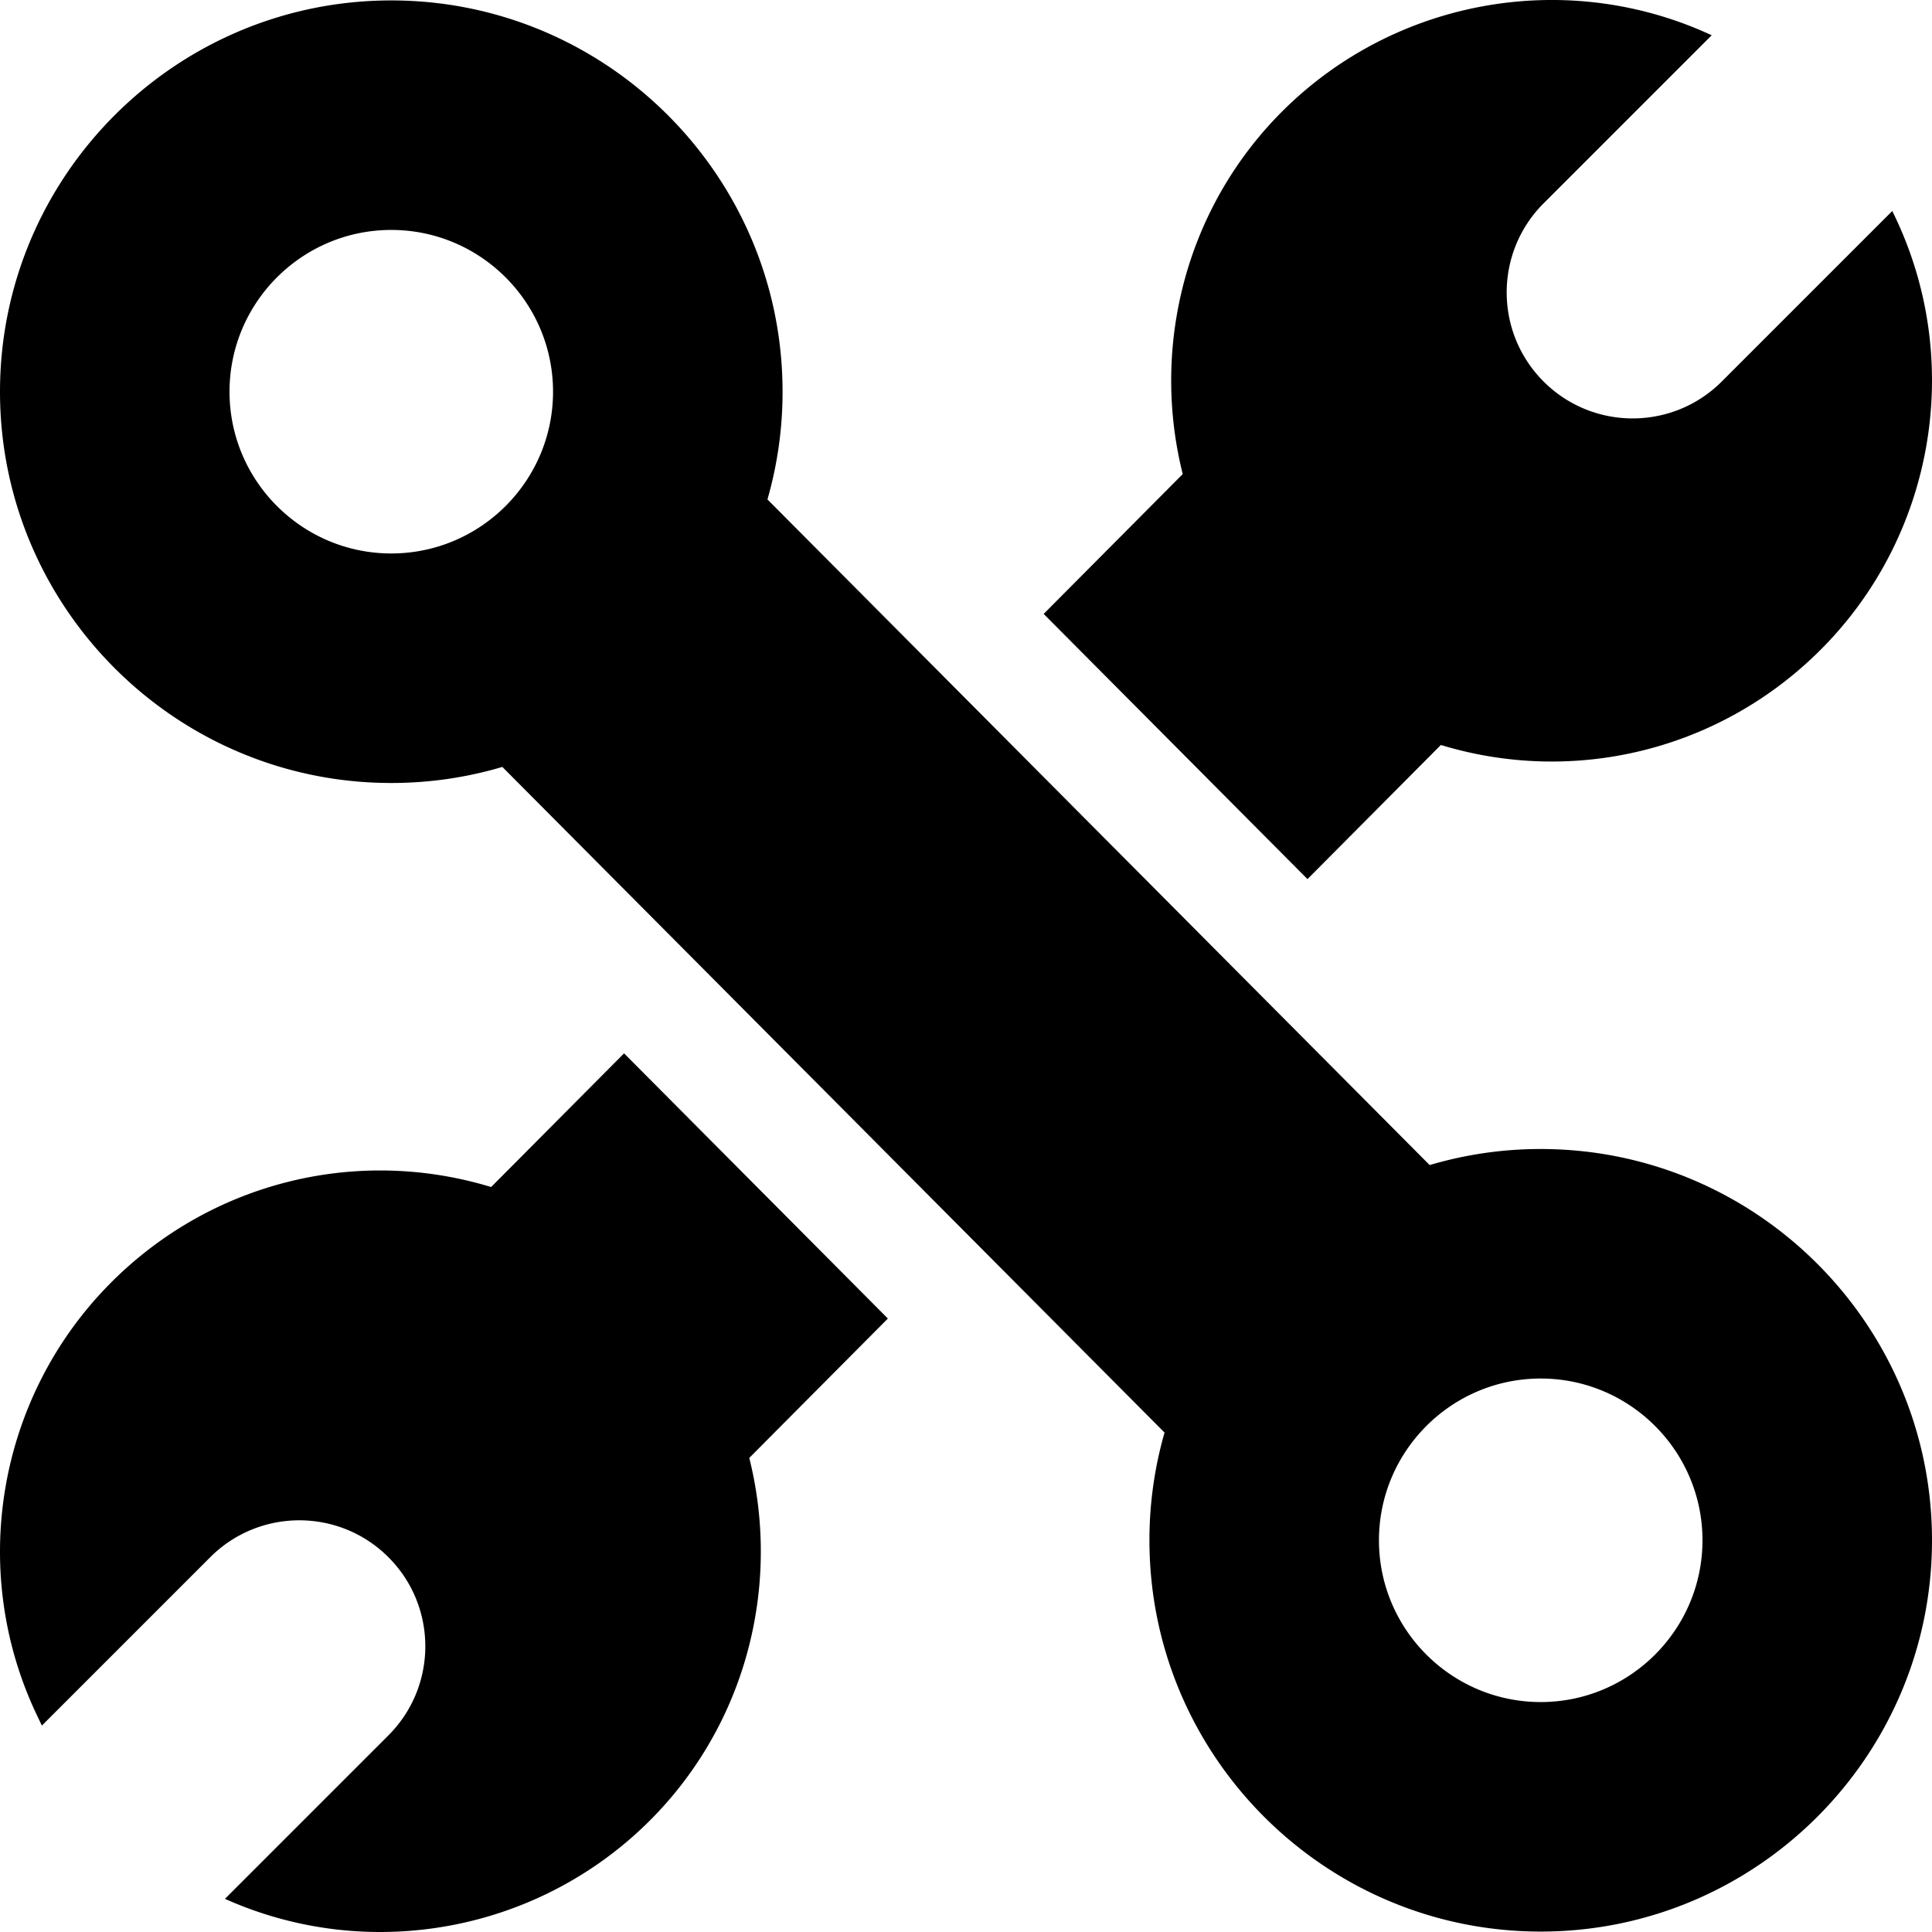
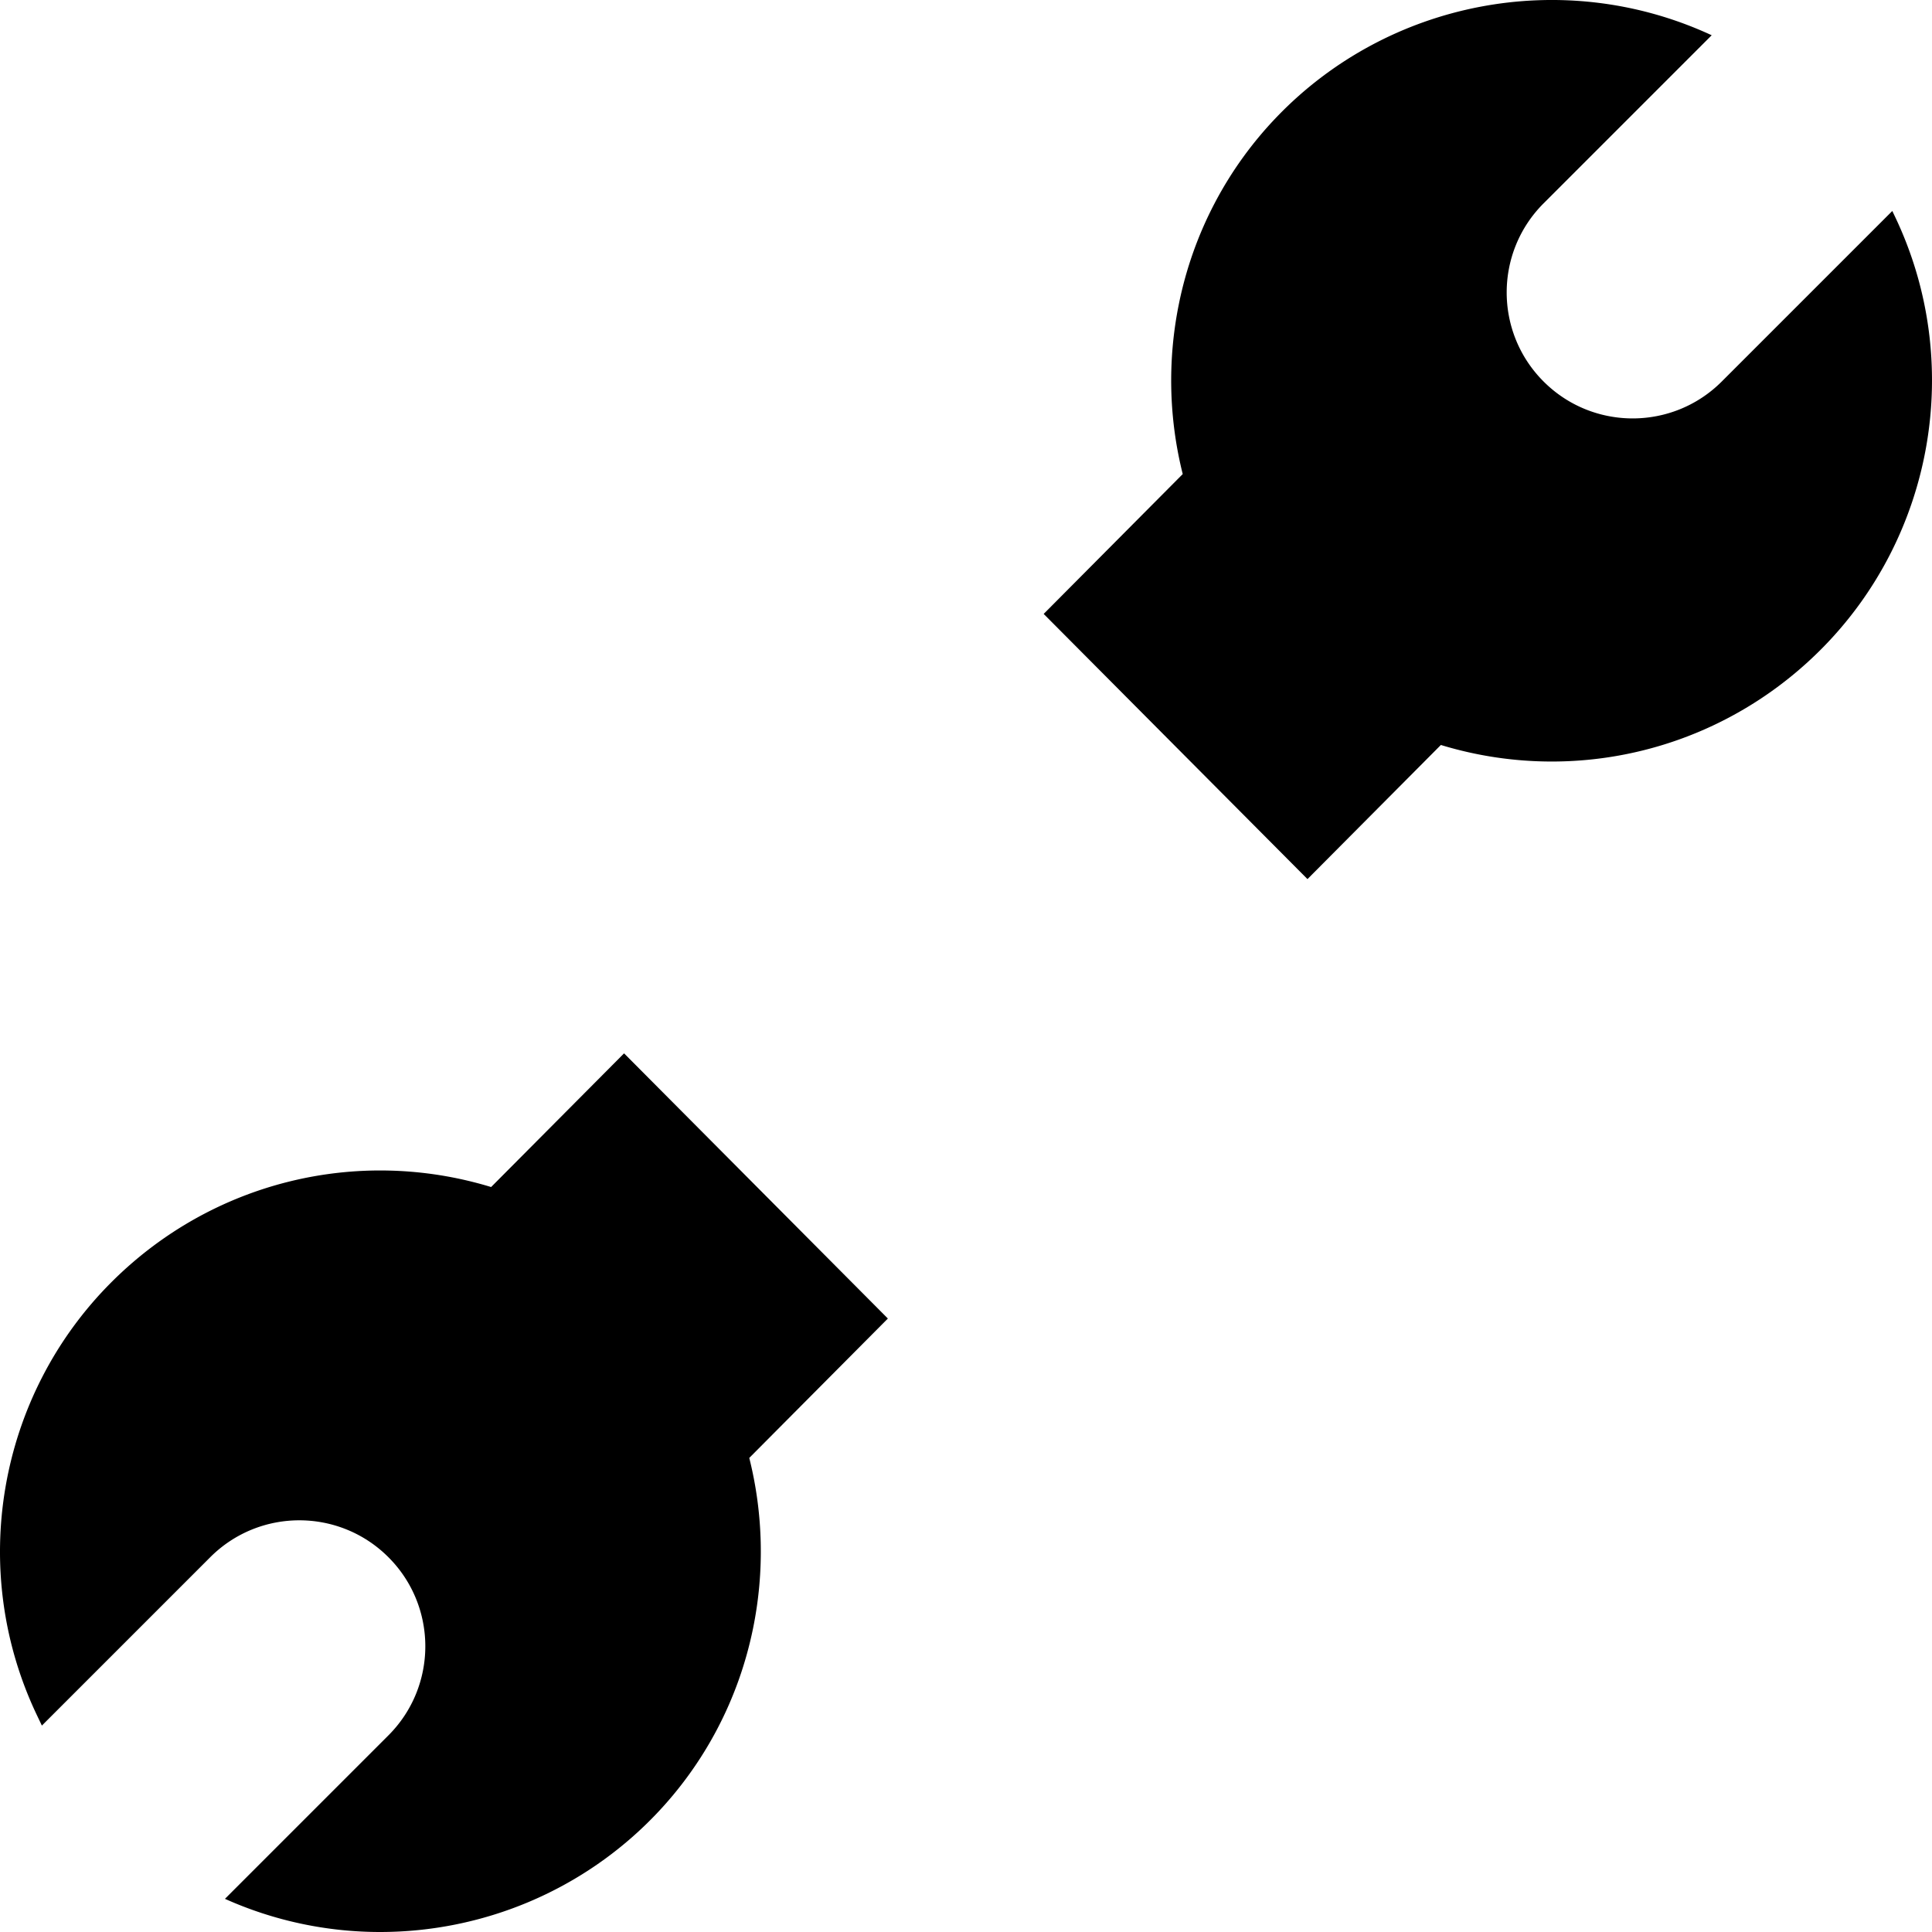
<svg xmlns="http://www.w3.org/2000/svg" version="1.1" width="512" height="512" x="0" y="0" viewBox="0 0 512 512" style="enable-background:new 0 0 512 512" xml:space="preserve" class="">
  <g>
    <path d="M381.847 197.425a100.797 100.797 0 0 0 29.4 4.389c26.194-.001 51.87-10.252 71.228-29.611 30.173-30.173 38.093-76.315 19.707-114.819l-.704-1.474-45.195 45.195c-13.038 13.038-34.177 13.038-47.215 0-13.038-13.038-13.038-34.177 0-47.215l44.55-44.55-.715-.325C414.045-8.649 368.036.156 338.419 30.927c-13.176 13.689-22.158 30.805-25.976 49.498a101.899 101.899 0 0 0 .993 45.208l-36.852 37.062 69.912 70.275zM130.152 314.575c-35.442-10.797-74.002-1.402-100.628 25.223C-.649 369.971-8.567 416.113 9.819 454.616l1.28 2.681 44.619-44.619c13.038-13.038 34.177-13.038 47.215 0 13.038 13.038 13.038 34.177 0 47.215l-43.318 43.318a100.502 100.502 0 0 0 41.13 8.789c26.901-.001 53.4-10.735 72.836-30.928 13.176-13.689 22.158-30.805 25.977-49.498a101.913 101.913 0 0 0-.994-45.208l36.731-36.941-69.912-70.275z" fill="#000000" opacity="1" data-original="#000000" class="" />
-     <path d="M408.307 304.501a103.17 103.17 0 0 0-29.431 4.255L203.384 132.352a103.2 103.2 0 0 0 4.003-28.546C207.387 46.629 160.871.113 103.694.113S0 46.63 0 103.806s46.517 103.693 103.693 103.693c10.044 0 19.904-1.428 29.432-4.255l175.491 176.404a103.175 103.175 0 0 0-4.003 28.547c0 57.177 46.516 103.693 103.693 103.693S512 465.371 512 408.194s-46.516-103.693-103.693-103.693zM103.693 146.674c-23.637 0-42.868-19.23-42.868-42.868 0-23.637 19.231-42.868 42.868-42.868s42.868 19.231 42.868 42.868c.001 23.638-19.23 42.868-42.868 42.868zm304.614 304.388c-23.637 0-42.868-19.23-42.868-42.868 0-23.637 19.231-42.868 42.868-42.868s42.868 19.231 42.868 42.868-19.231 42.868-42.868 42.868z" fill="#000000" opacity="1" data-original="#000000" class="" />
  </g>
</svg>